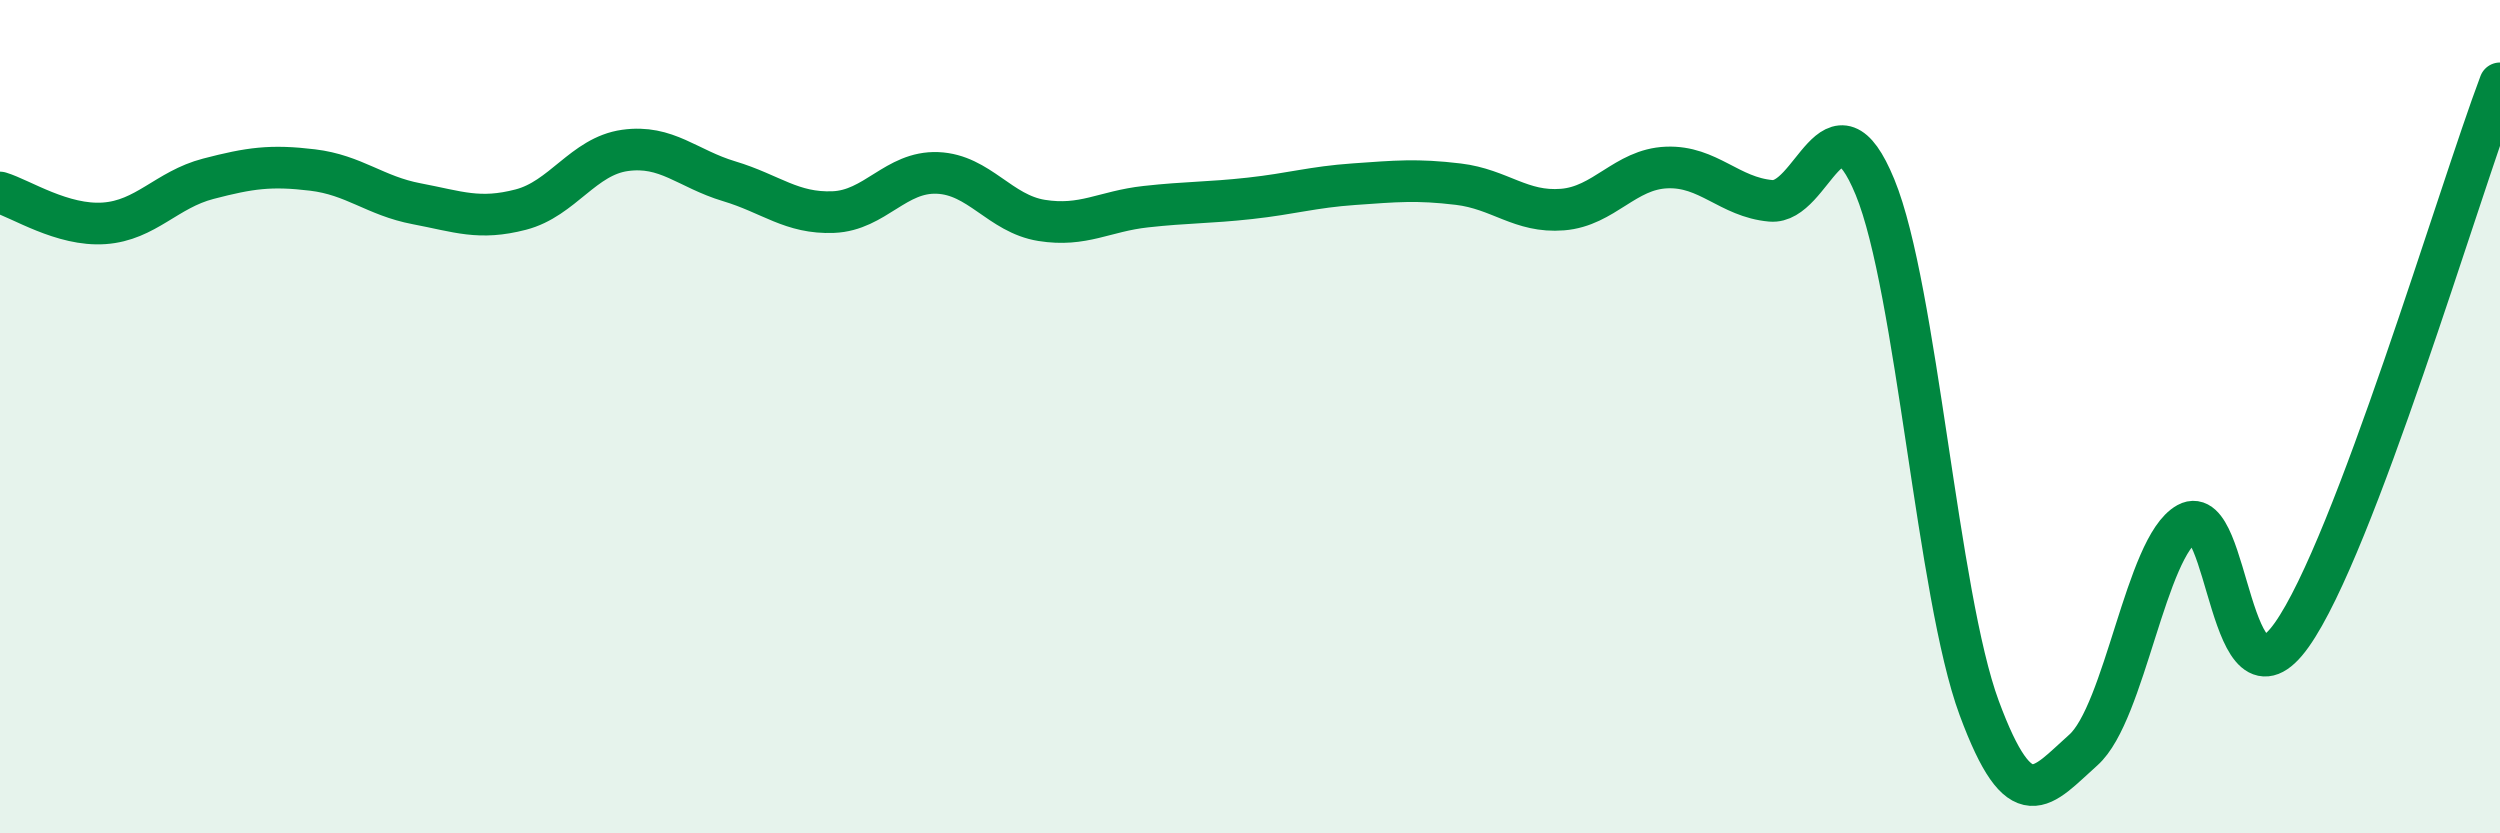
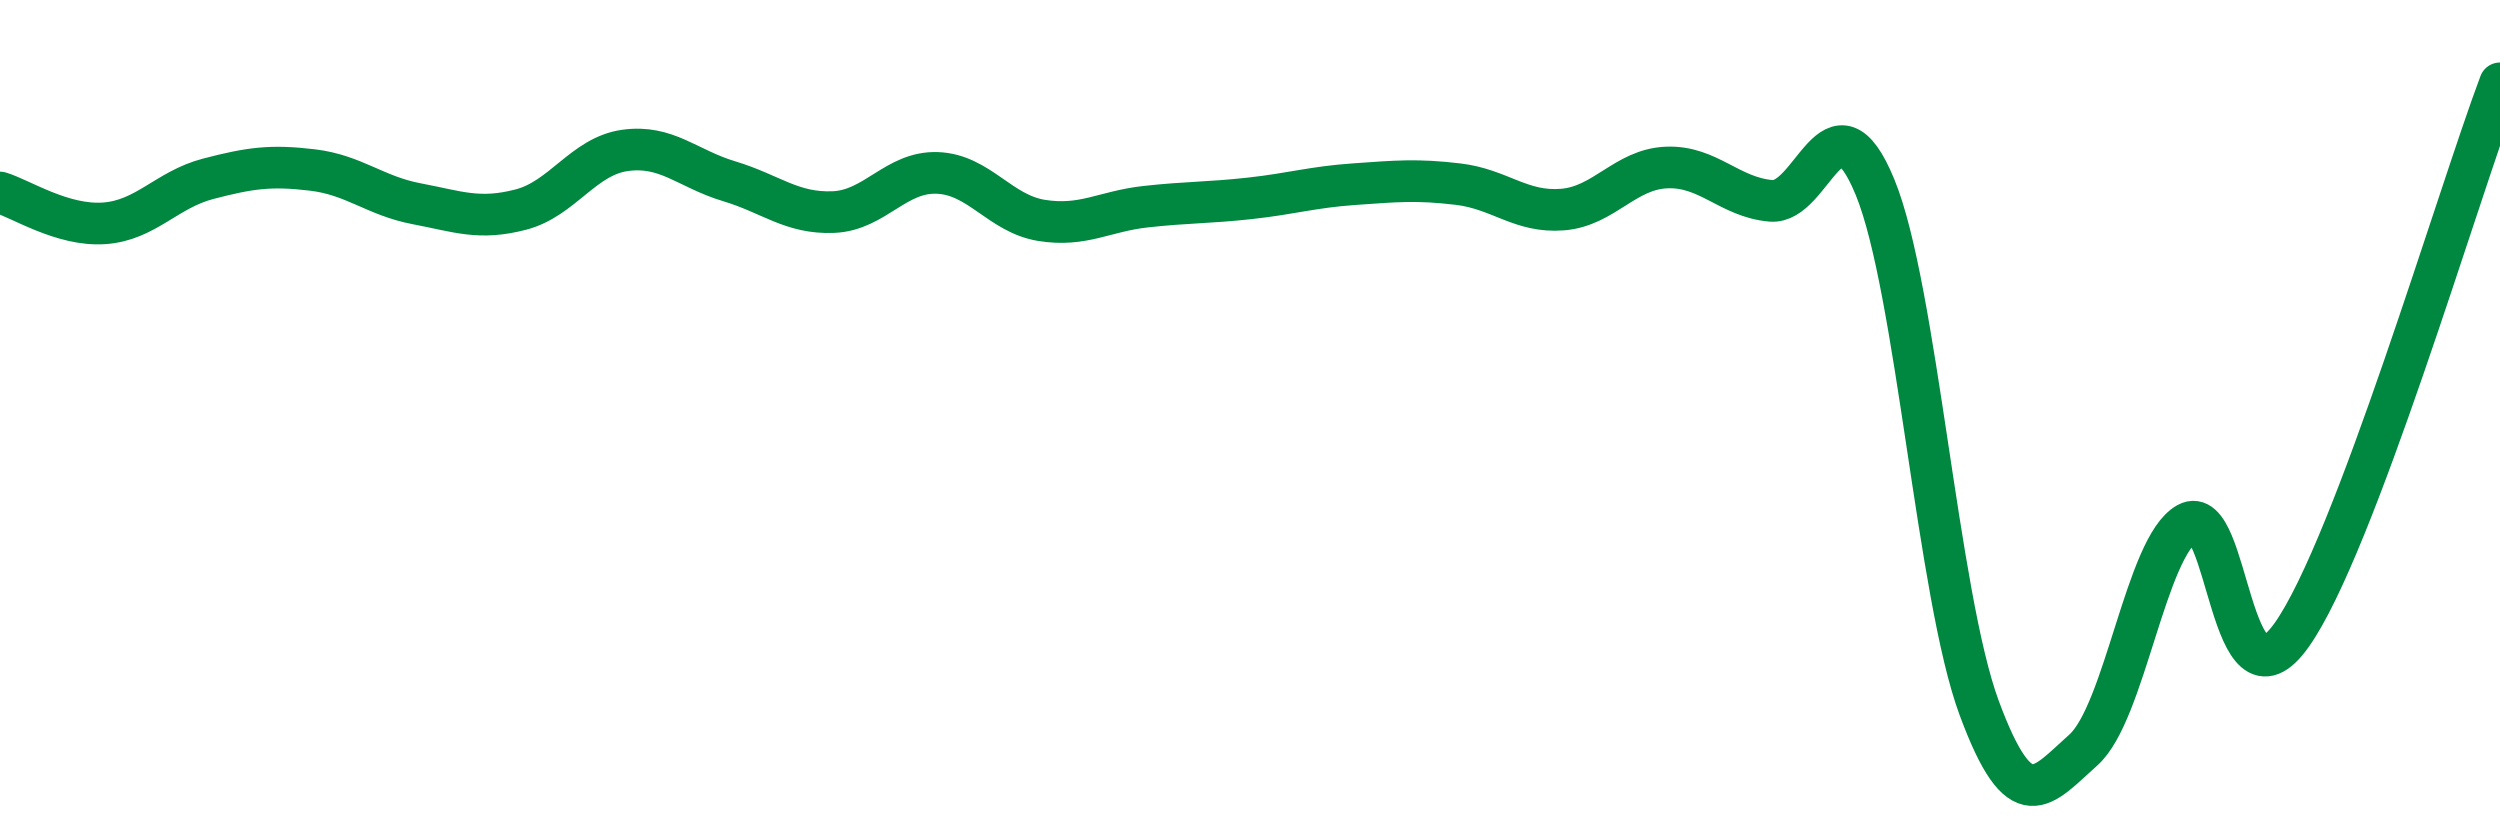
<svg xmlns="http://www.w3.org/2000/svg" width="60" height="20" viewBox="0 0 60 20">
-   <path d="M 0,4.62 C 0.5,4.77 1.5,5.43 2.5,5.36 C 3.5,5.29 4,4.55 5,4.29 C 6,4.03 6.5,3.96 7.5,4.08 C 8.5,4.2 9,4.7 10,4.89 C 11,5.08 11.5,5.29 12.5,5.03 C 13.5,4.77 14,3.75 15,3.61 C 16,3.47 16.5,4.05 17.5,4.35 C 18.5,4.65 19,5.13 20,5.09 C 21,5.05 21.5,4.11 22.5,4.15 C 23.5,4.19 24,5.13 25,5.29 C 26,5.45 26.5,5.07 27.5,4.96 C 28.5,4.85 29,4.87 30,4.76 C 31,4.65 31.5,4.49 32.5,4.42 C 33.5,4.35 34,4.3 35,4.42 C 36,4.54 36.5,5.11 37.5,5.03 C 38.5,4.95 39,4.06 40,4.02 C 41,3.98 41.5,4.73 42.5,4.82 C 43.5,4.91 44,2.06 45,4.49 C 46,6.92 46.5,14.29 47.5,16.99 C 48.5,19.69 49,18.89 50,18 C 51,17.11 51.5,13.11 52.5,12.56 C 53.5,12.01 53.5,17.35 55,15.24 C 56.5,13.13 59,4.65 60,2L60 20L0 20Z" fill="#008740" opacity="0.1" stroke-linecap="round" stroke-linejoin="round" />
  <path d="M 0,4.62 C 0.5,4.77 1.5,5.43 2.5,5.36 C 3.5,5.29 4,4.55 5,4.29 C 6,4.03 6.5,3.96 7.5,4.08 C 8.5,4.2 9,4.7 10,4.89 C 11,5.08 11.5,5.29 12.5,5.03 C 13.5,4.77 14,3.75 15,3.61 C 16,3.47 16.5,4.05 17.5,4.35 C 18.5,4.65 19,5.13 20,5.09 C 21,5.05 21.5,4.11 22.5,4.15 C 23.5,4.19 24,5.13 25,5.29 C 26,5.45 26.5,5.07 27.5,4.96 C 28.5,4.85 29,4.87 30,4.76 C 31,4.65 31.5,4.49 32.5,4.42 C 33.5,4.35 34,4.3 35,4.42 C 36,4.54 36.5,5.11 37.5,5.03 C 38.5,4.95 39,4.06 40,4.02 C 41,3.98 41.5,4.73 42.5,4.82 C 43.5,4.91 44,2.06 45,4.49 C 46,6.92 46.5,14.29 47.5,16.99 C 48.5,19.69 49,18.89 50,18 C 51,17.11 51.5,13.11 52.5,12.56 C 53.5,12.01 53.5,17.35 55,15.24 C 56.5,13.13 59,4.65 60,2" stroke="#008740" stroke-width="1" fill="none" stroke-linecap="round" stroke-linejoin="round" />
</svg>